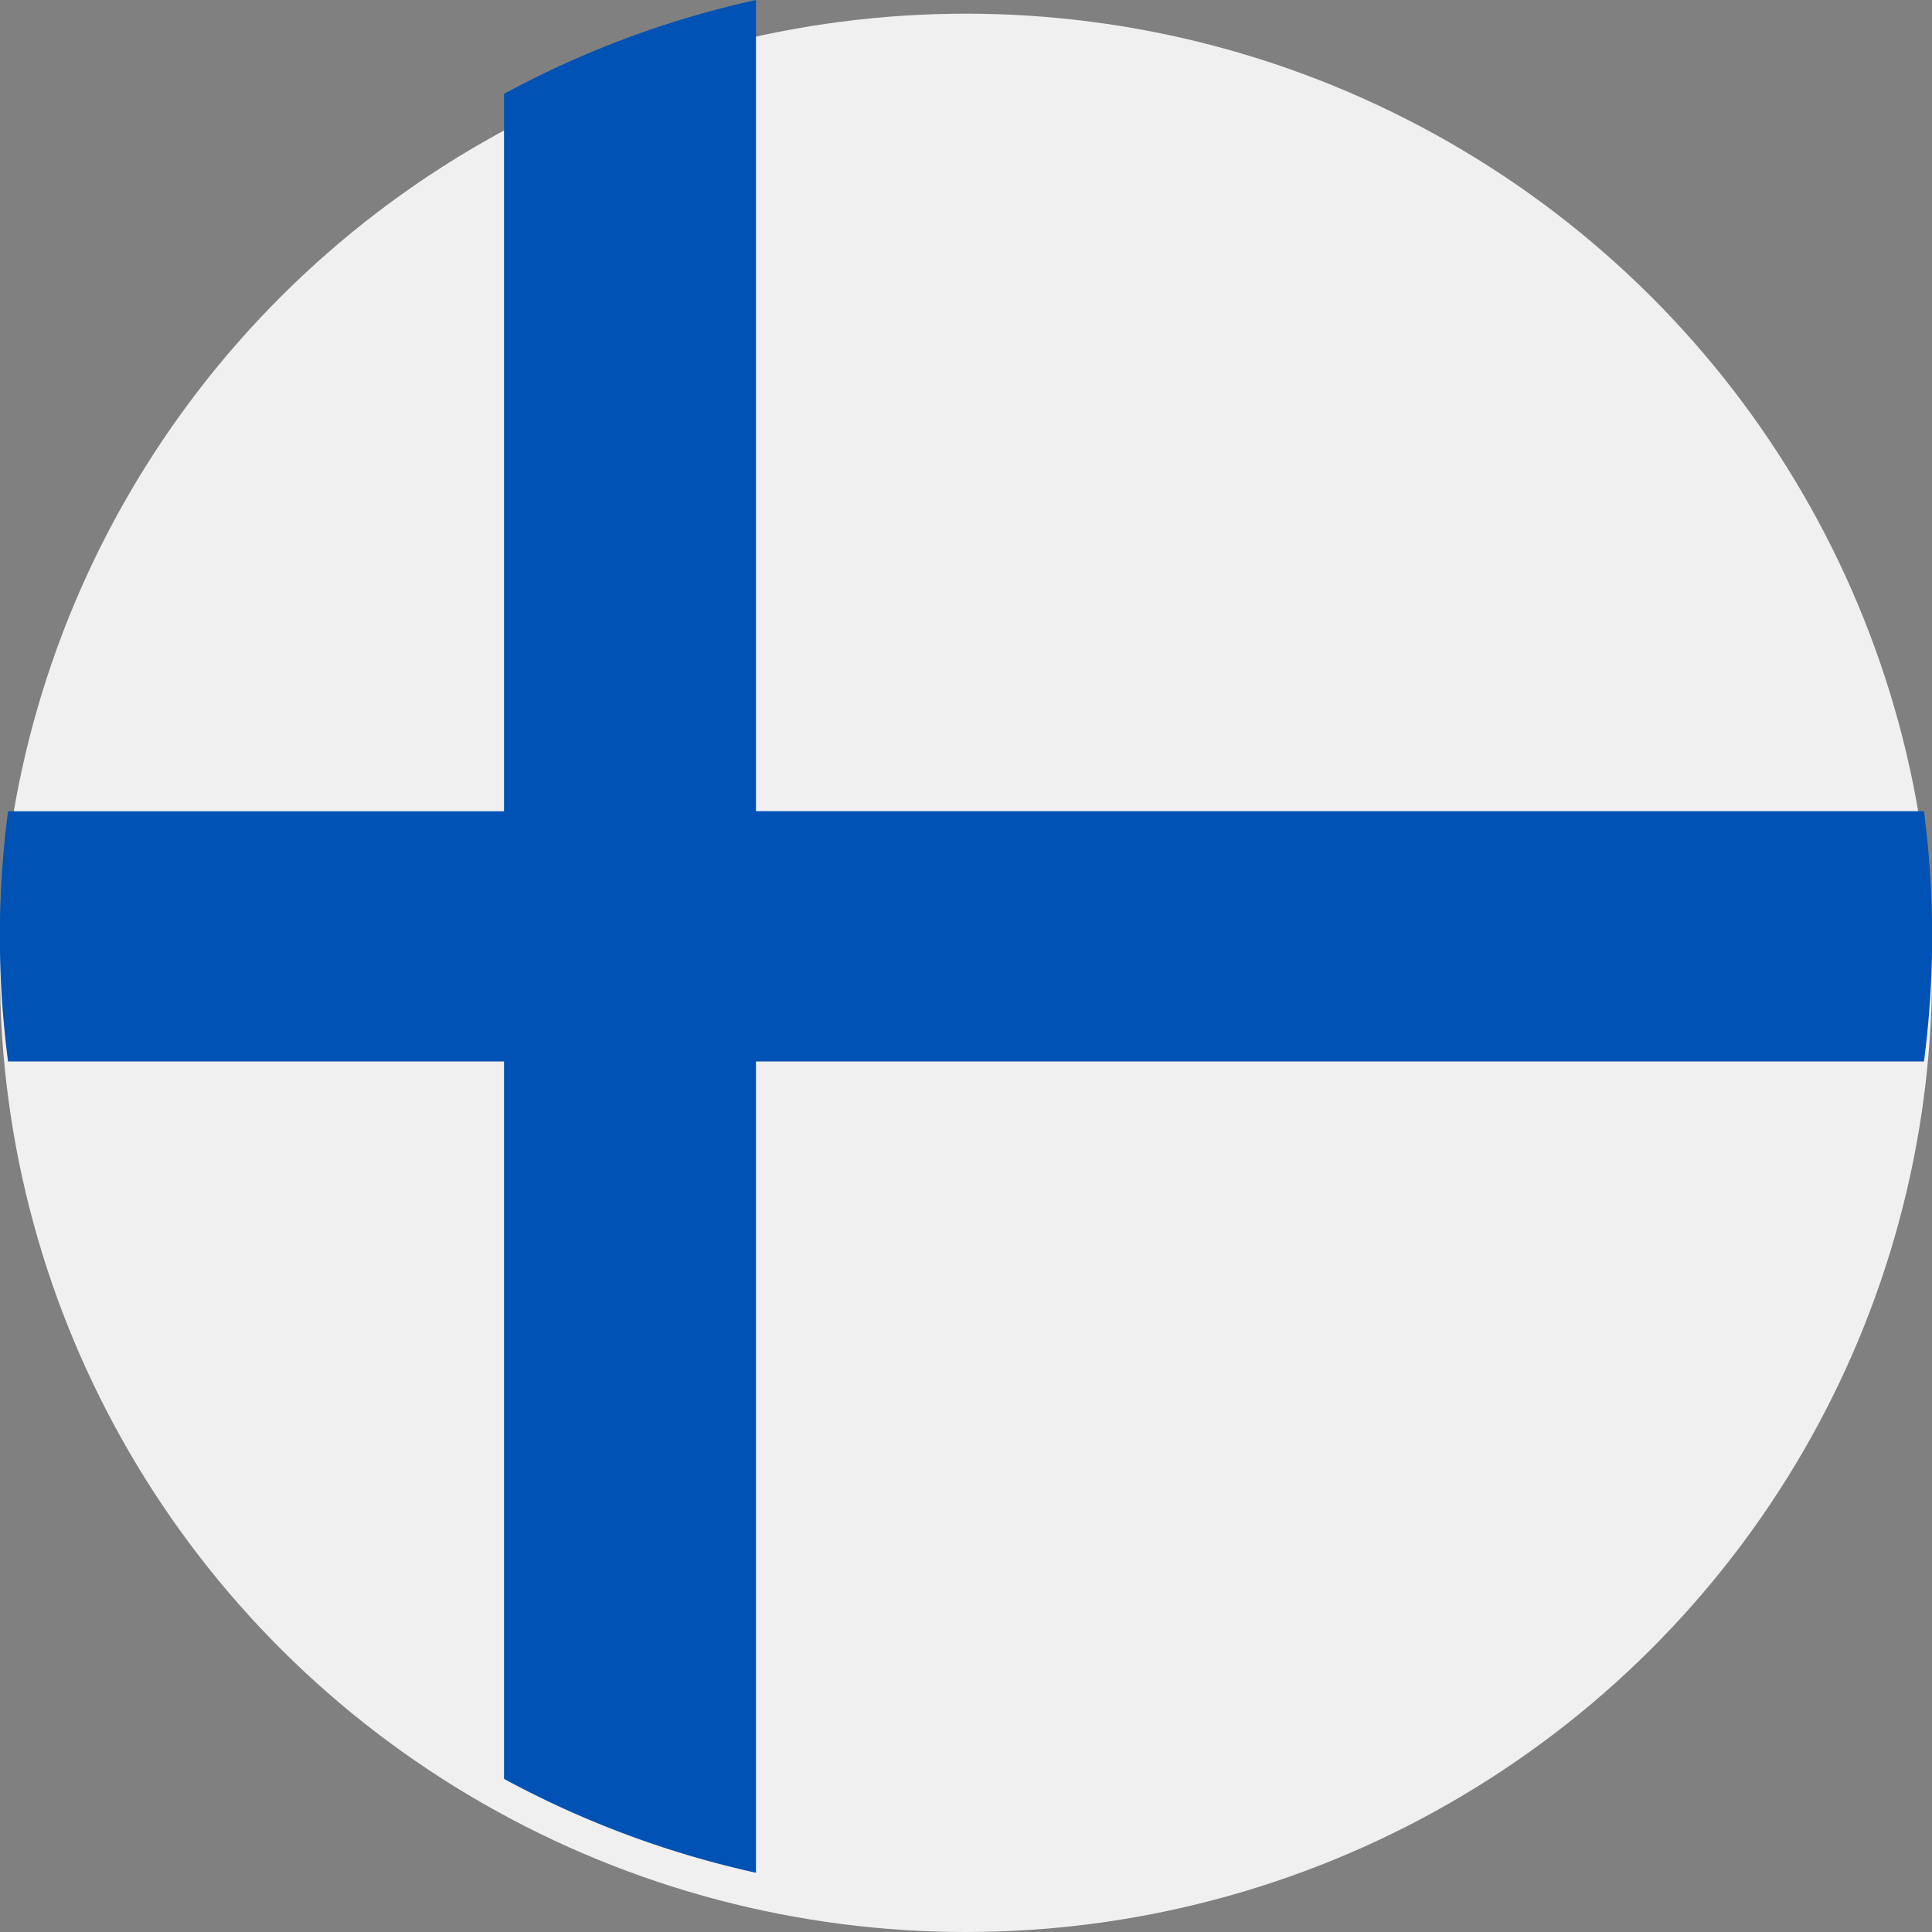
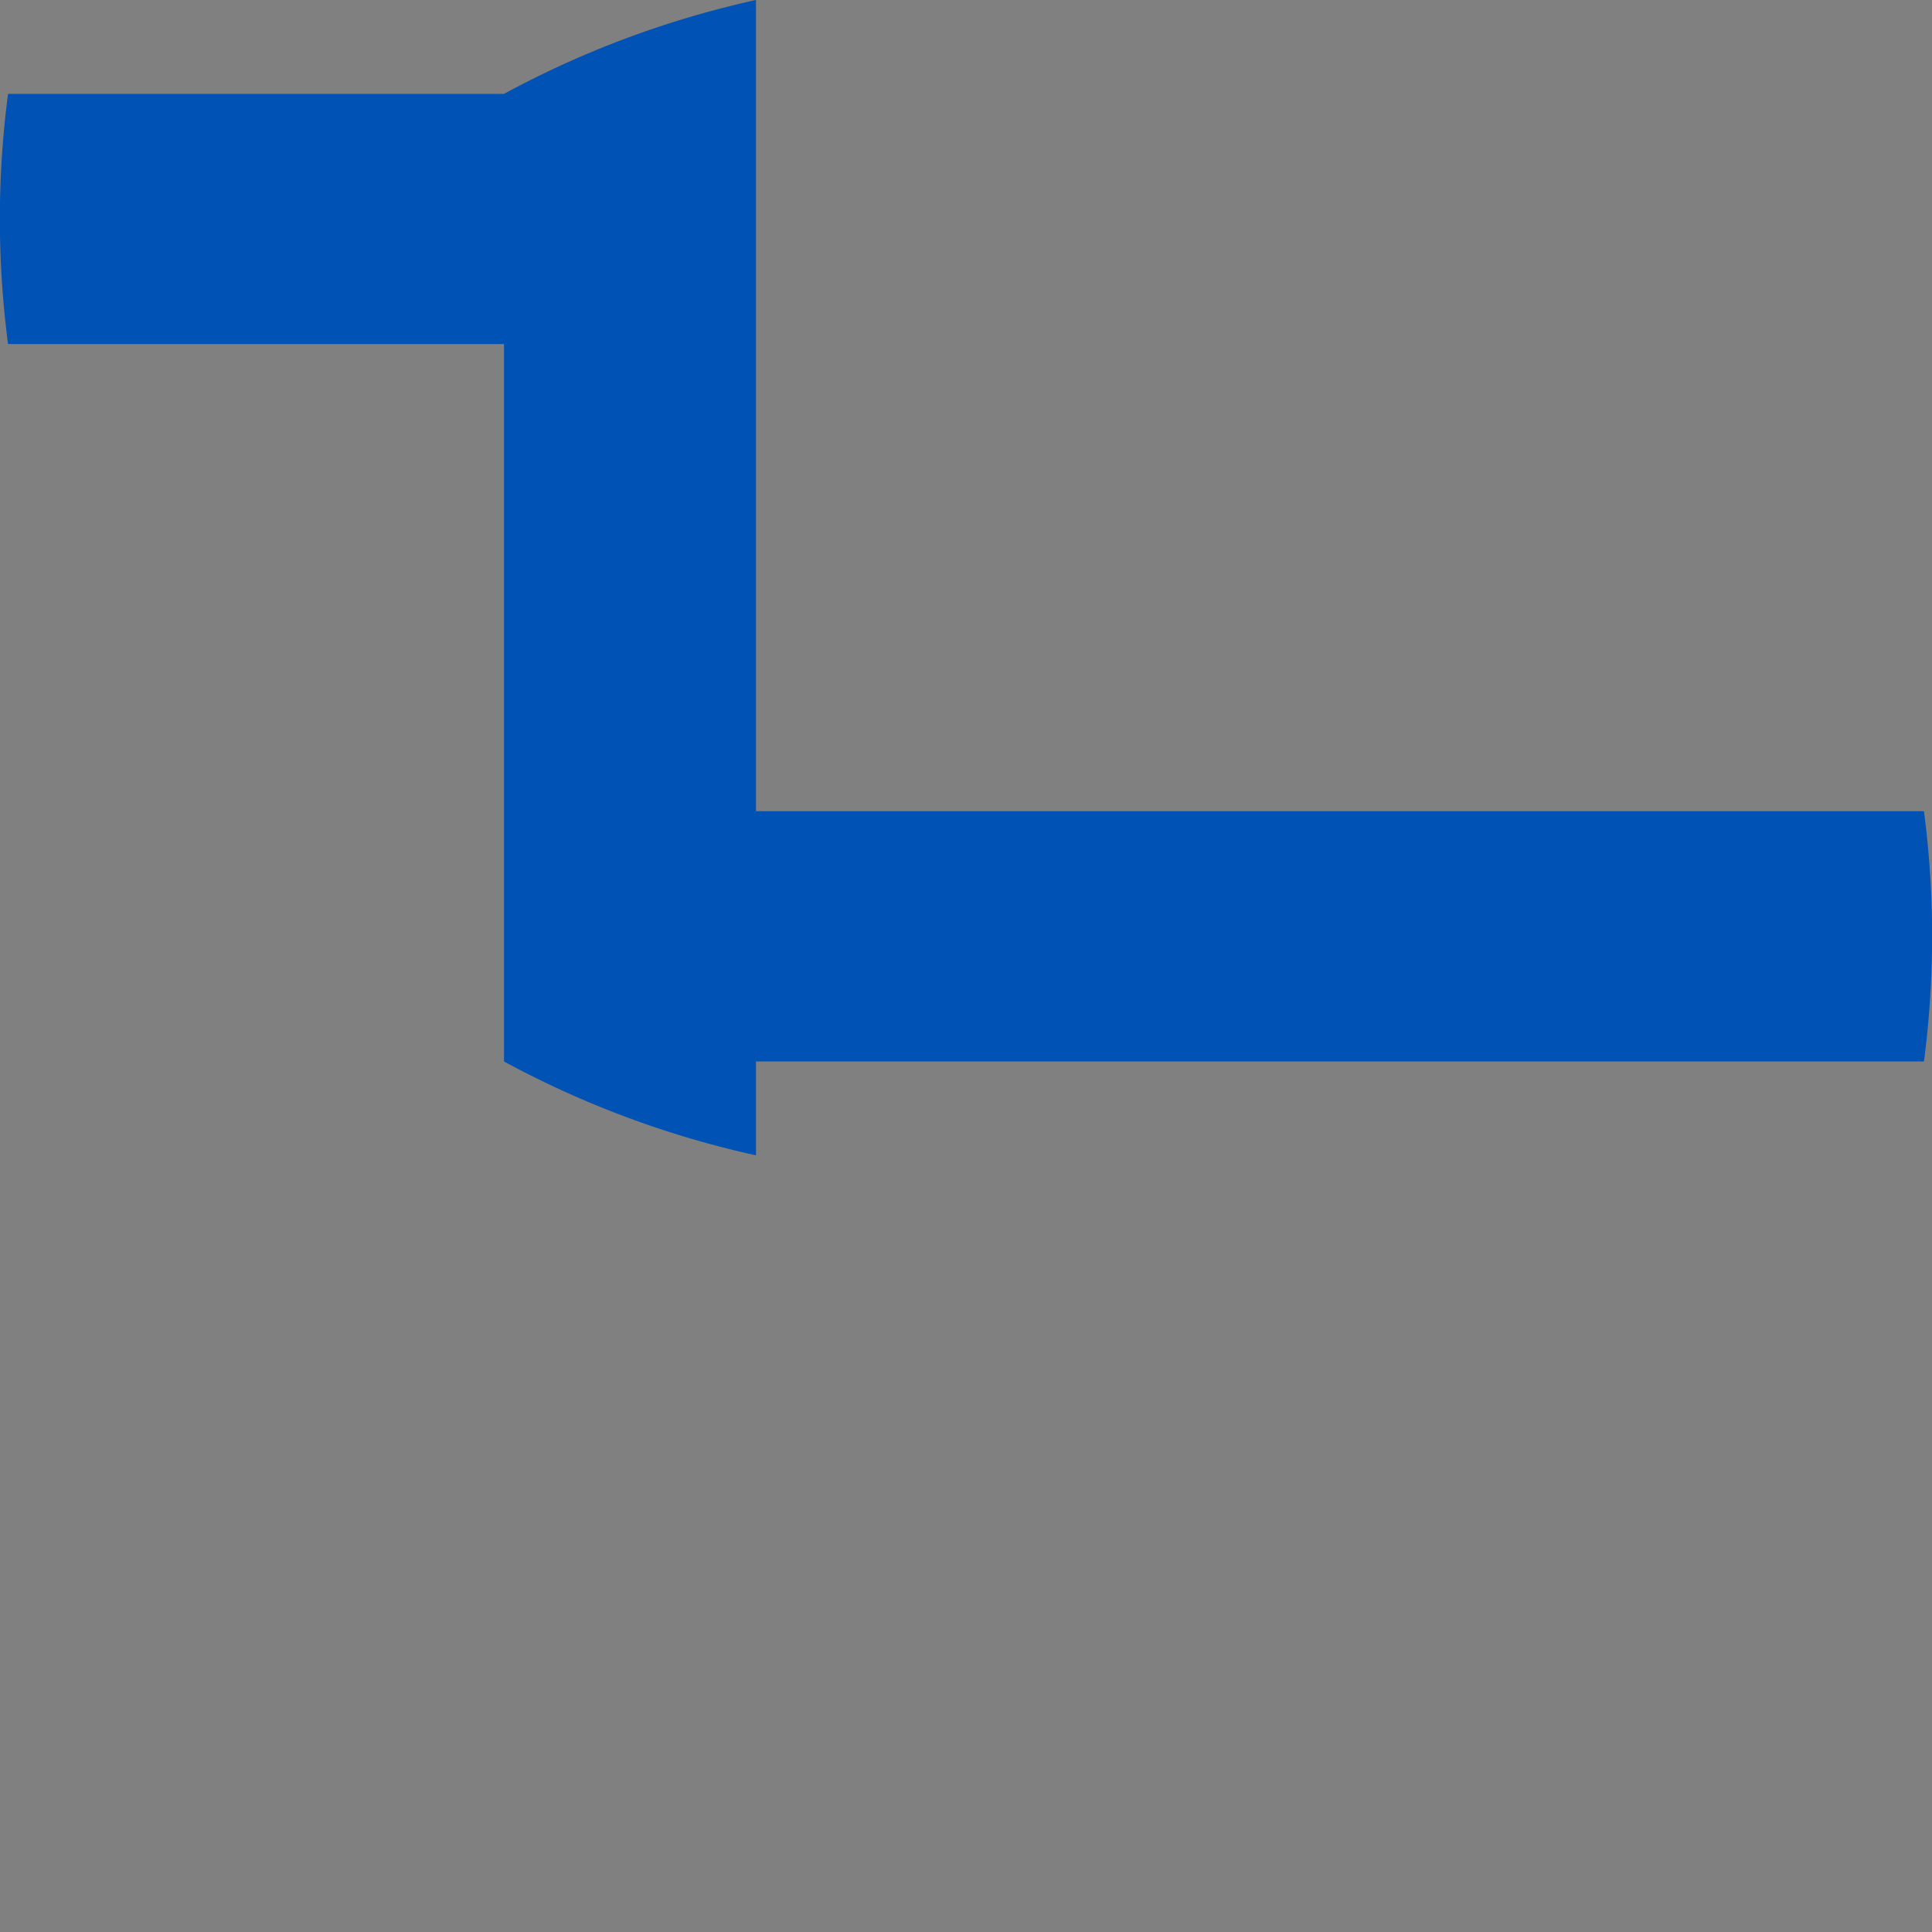
<svg xmlns="http://www.w3.org/2000/svg" width="24" height="24" viewBox="0 0 24 24">
  <rect x="0" y="0" width="24" height="24" fill="#808080" stroke="none" />
  <g id="FI" transform="translate(0 -0.267)">
-     <ellipse id="Ellipse_2052" data-name="Ellipse 2052" cx="12" cy="11.915" rx="12" ry="11.915" transform="translate(0 0.437)" fill="#f0f0f0" />
-     <path id="Pfad_7697" data-name="Pfad 7697" d="M23.9,16.162H9.391V6.085a11.972,11.972,0,0,0-3.13,1.166v8.912H.1a11.939,11.939,0,0,0,0,3.108H6.261v8.912a11.972,11.972,0,0,0,3.13,1.166V19.271H23.9a11.939,11.939,0,0,0,0-3.108Z" transform="translate(0 -5.818)" fill="#0052b4" />
+     <path id="Pfad_7697" data-name="Pfad 7697" d="M23.9,16.162H9.391V6.085a11.972,11.972,0,0,0-3.13,1.166H.1a11.939,11.939,0,0,0,0,3.108H6.261v8.912a11.972,11.972,0,0,0,3.13,1.166V19.271H23.9a11.939,11.939,0,0,0,0-3.108Z" transform="translate(0 -5.818)" fill="#0052b4" />
  </g>
</svg>